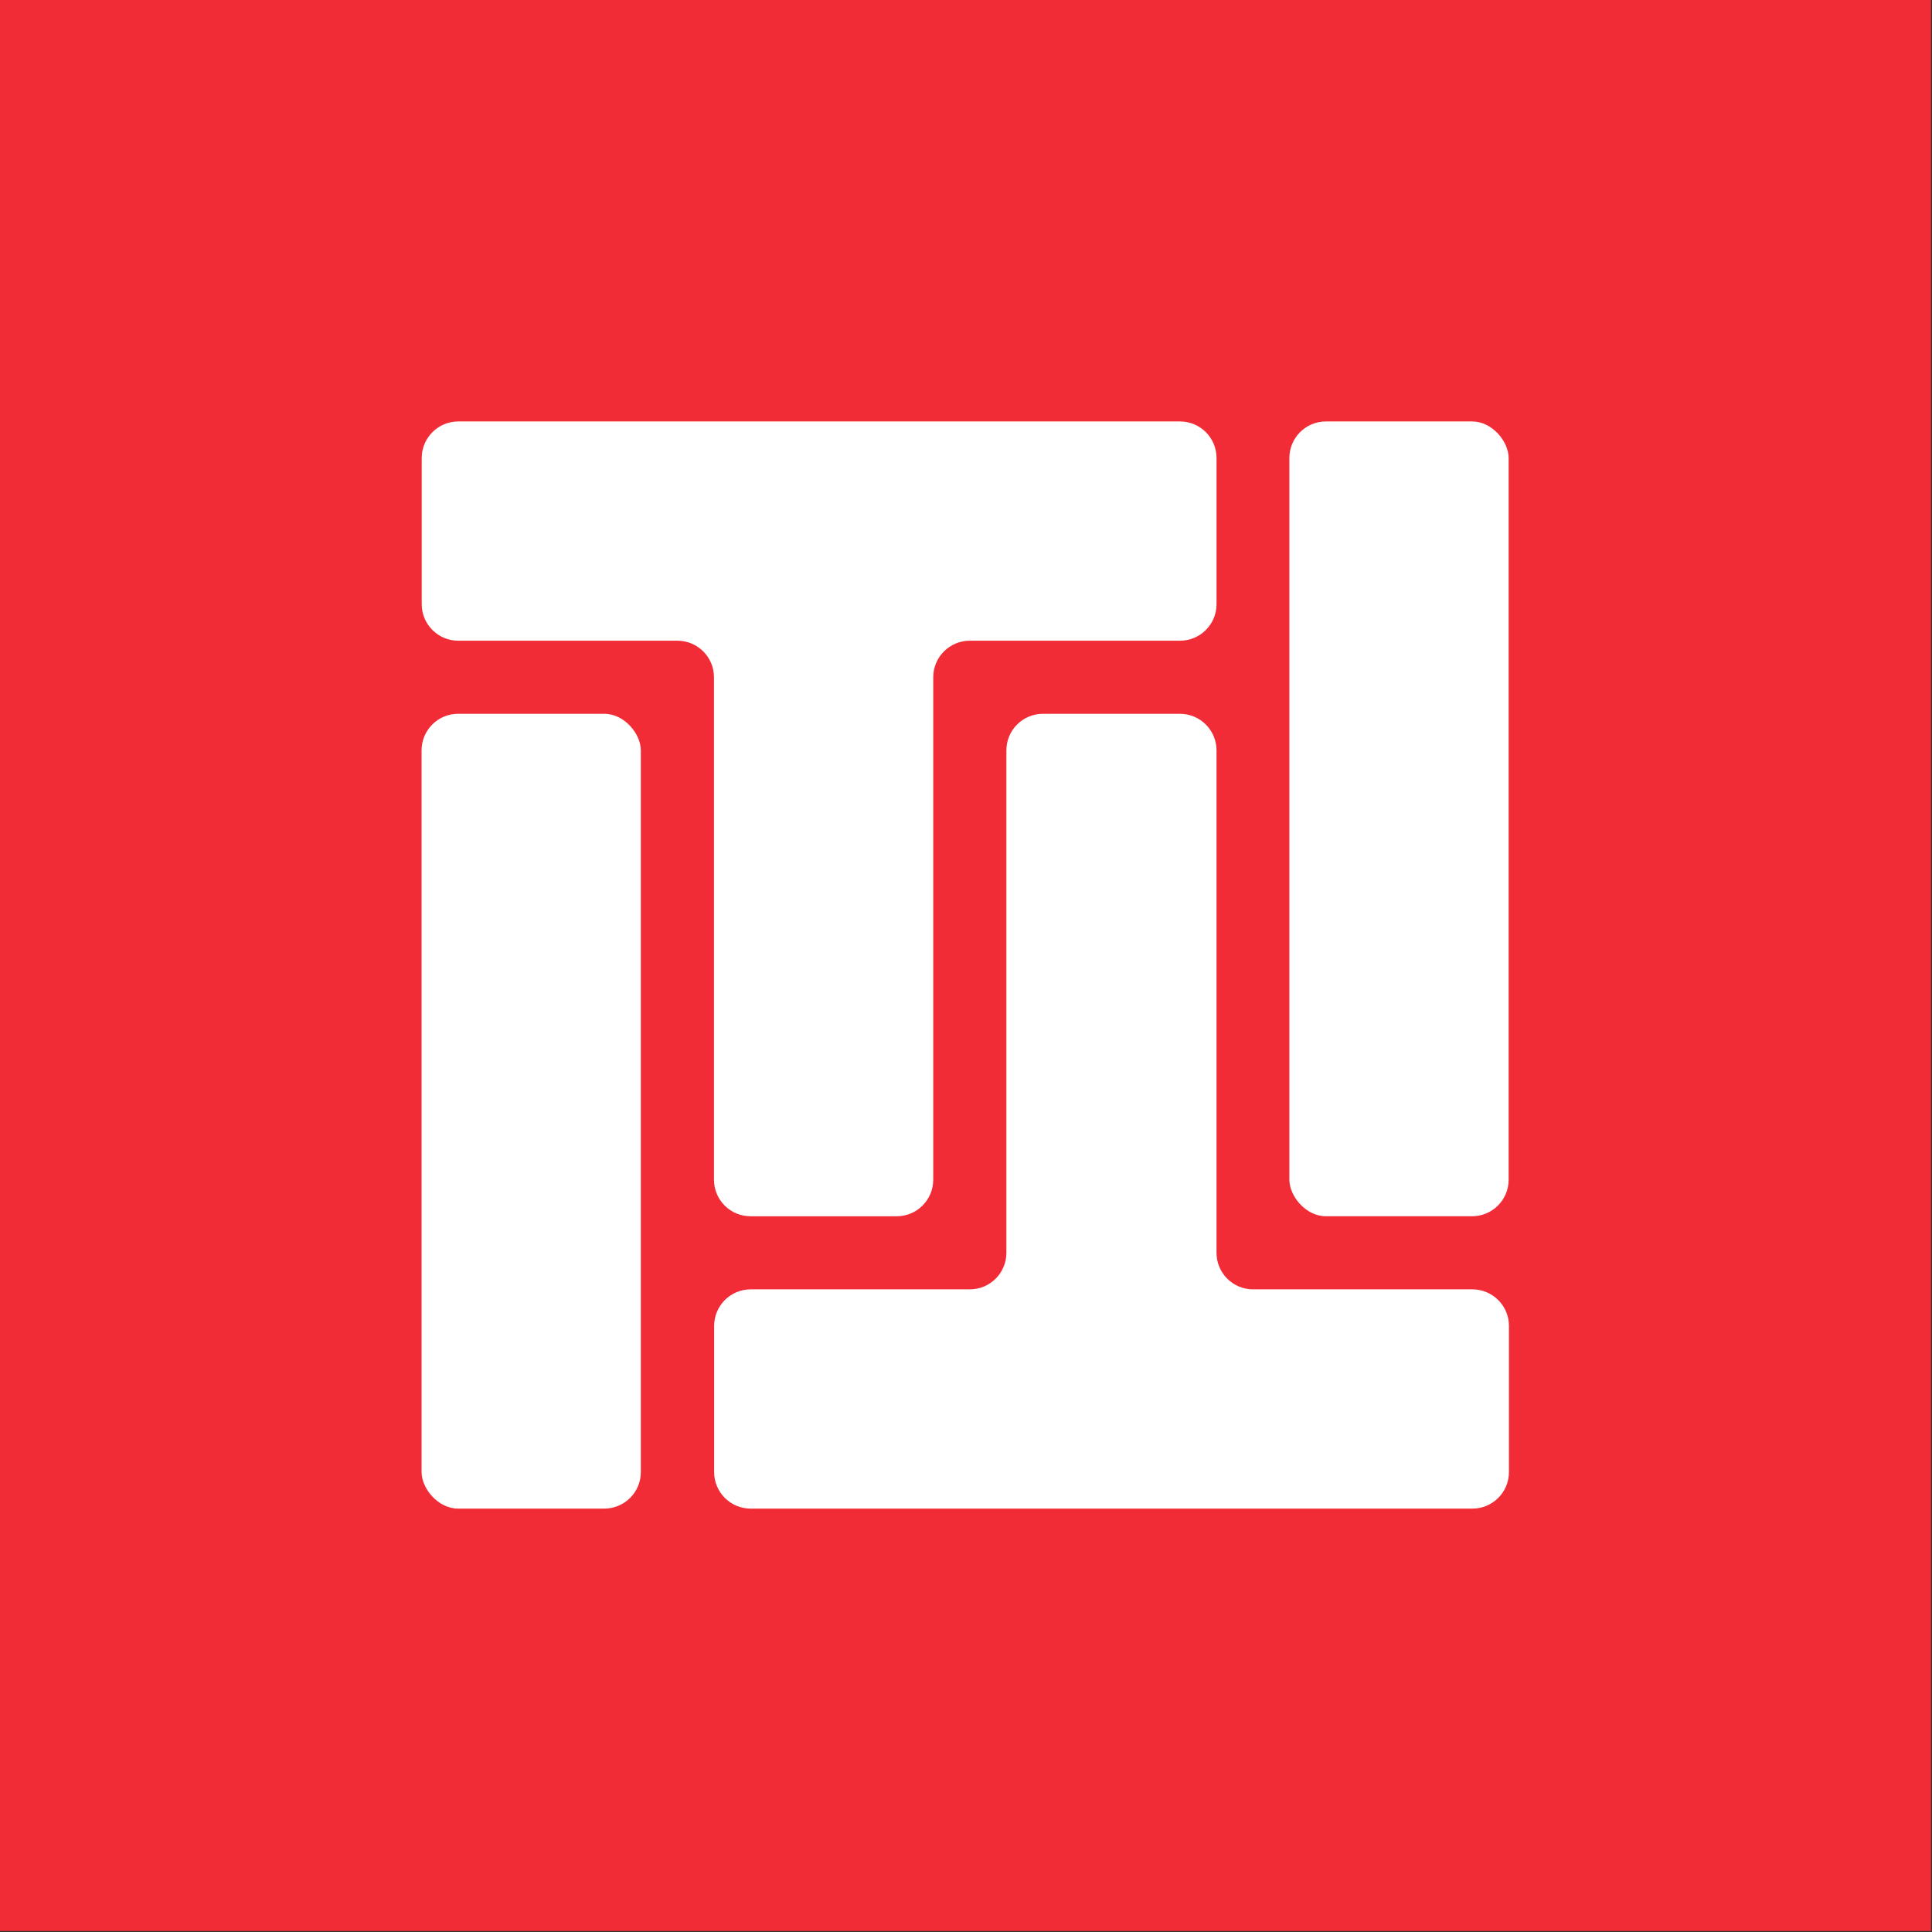
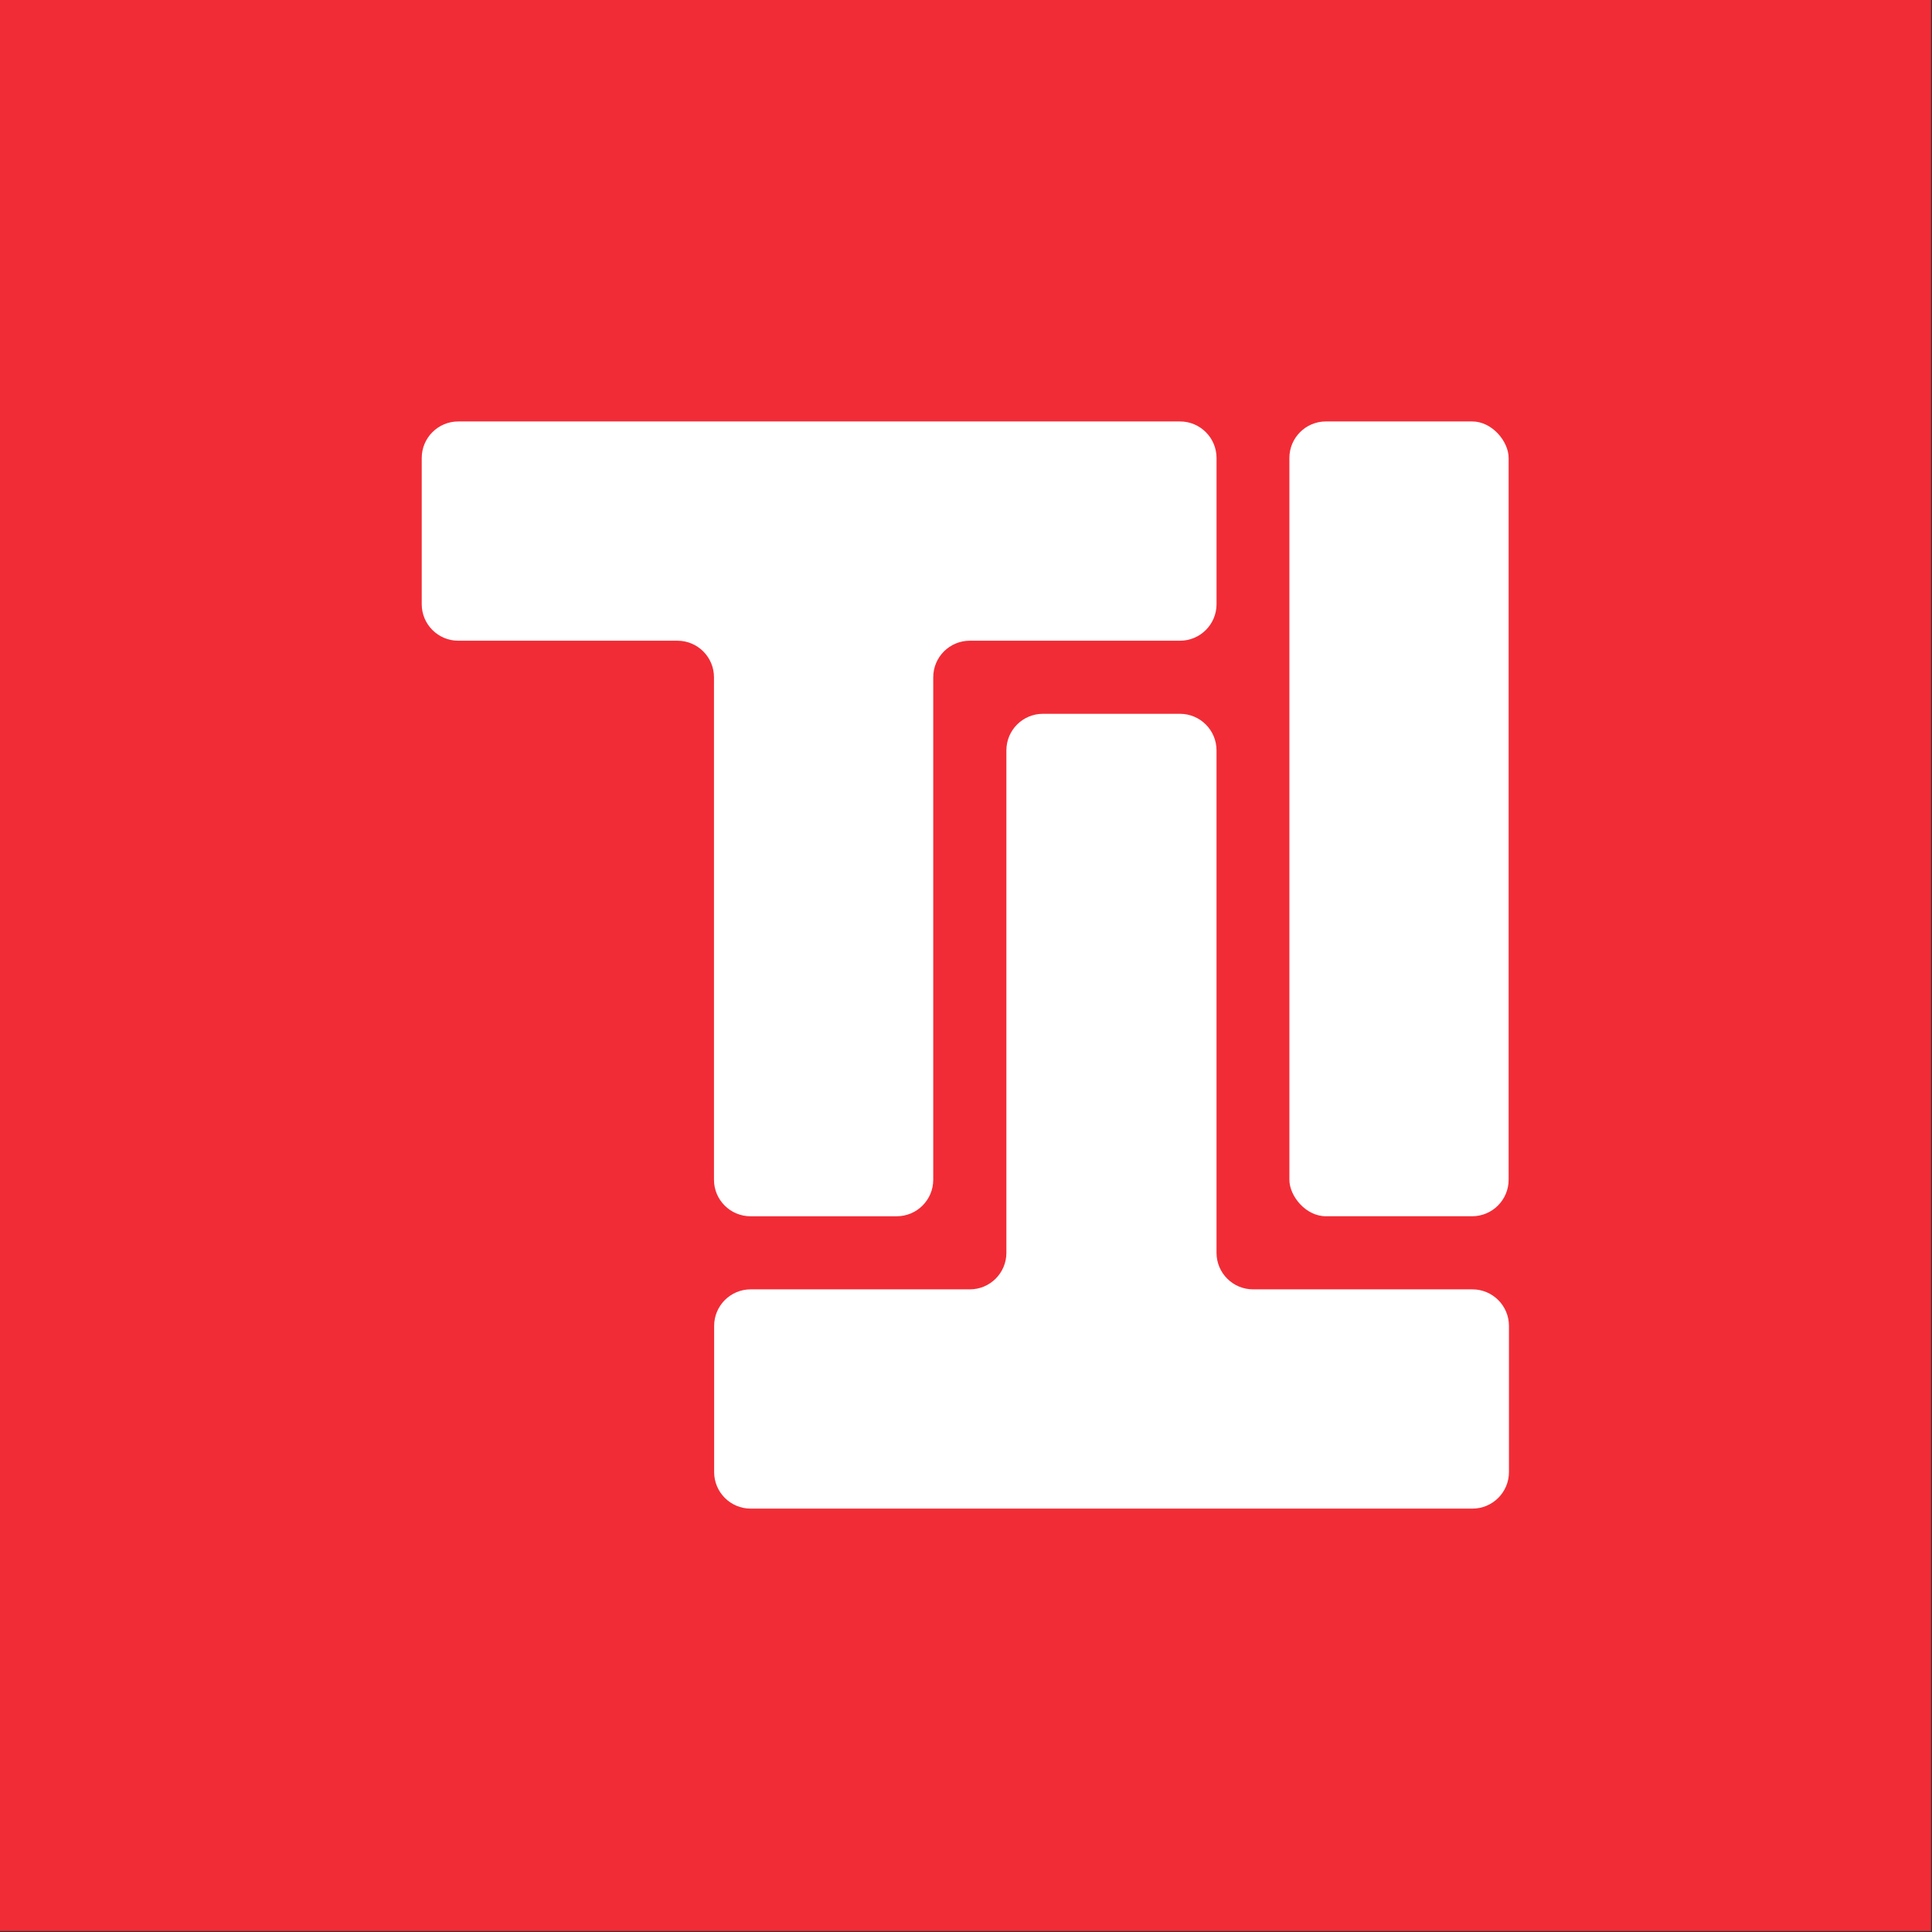
<svg xmlns="http://www.w3.org/2000/svg" width="256" height="256" viewBox="0 0 256 256" fill="none">
  <rect x="0" y="0" width="256" height="256" fill="#333333" stroke="none" />
  <g clip-path="url(#clip0_1805_1501)">
    <rect width="255.872" height="255.872" fill="#F22C36" />
-     <rect x="55.861" y="94.581" width="29.053" height="105.317" rx="4.842" fill="white" />
    <rect x="170.85" y="55.843" width="29.053" height="105.317" rx="4.842" fill="white" />
    <path fill-rule="evenodd" clip-rule="evenodd" d="M156.356 84.898C159.03 84.898 161.198 82.73 161.198 80.056V60.687C161.198 58.013 159.03 55.845 156.356 55.845H123.659H94.606L60.723 55.845C58.049 55.845 55.881 58.013 55.881 60.687L55.881 80.056C55.881 82.73 58.049 84.898 60.723 84.898L89.764 84.898C92.438 84.898 94.606 87.066 94.606 89.74V156.32C94.606 158.994 96.774 161.162 99.448 161.162H118.817C121.491 161.162 123.659 158.994 123.659 156.32V89.74C123.659 87.066 125.827 84.898 128.501 84.898L156.356 84.898Z" fill="white" />
    <path fill-rule="evenodd" clip-rule="evenodd" d="M161.195 99.425C161.195 96.751 159.027 94.583 156.352 94.583H138.194C135.52 94.583 133.352 96.751 133.352 99.425V166.004C133.352 168.678 131.184 170.846 128.51 170.846H99.469C96.795 170.846 94.627 173.014 94.627 175.688L94.627 195.057C94.627 197.731 96.795 199.899 99.469 199.899H133.352C133.352 199.899 133.352 199.899 133.352 199.899C133.352 199.9 133.353 199.9 133.353 199.9H161.194C161.194 199.9 161.195 199.9 161.195 199.899C161.195 199.899 161.195 199.899 161.195 199.899H195.102C197.776 199.899 199.944 197.731 199.944 195.057V175.688C199.944 173.014 197.776 170.846 195.102 170.846H166.037C163.363 170.846 161.195 168.678 161.195 166.004V99.425Z" fill="white" />
  </g>
  <defs>
    <clipPath id="clip0_1805_1501">
      <rect width="256" height="256" fill="white" />
    </clipPath>
  </defs>
</svg>